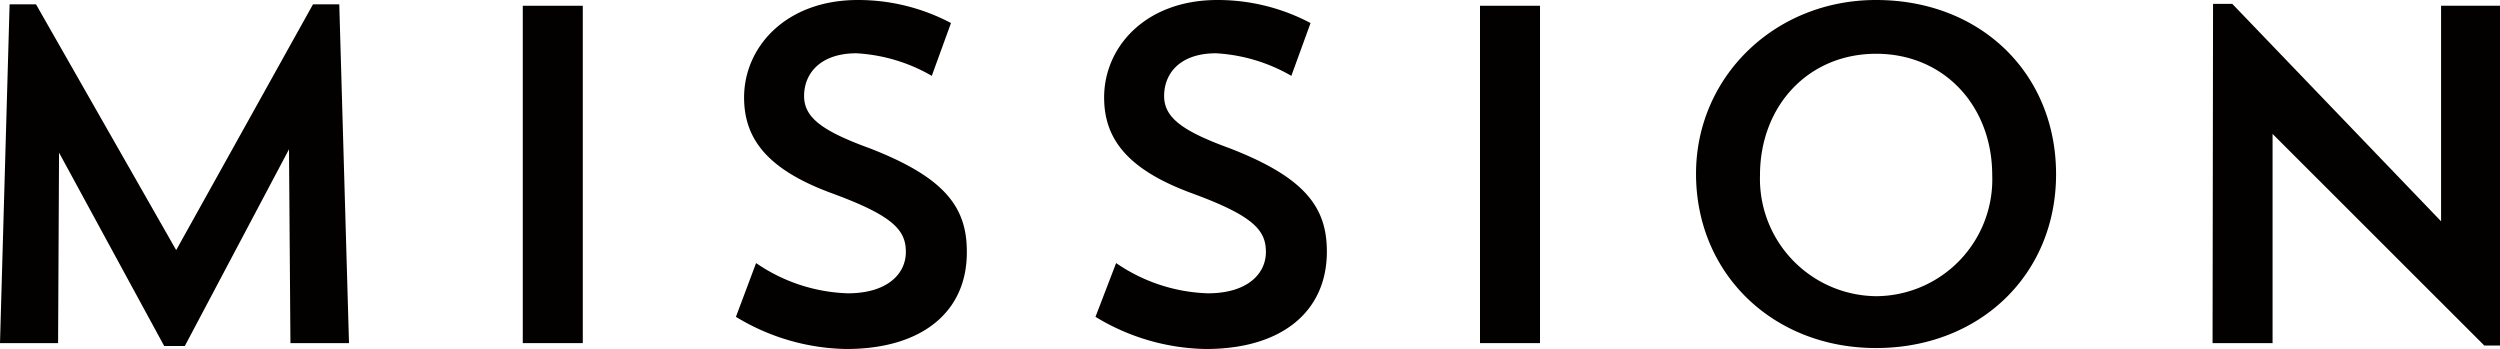
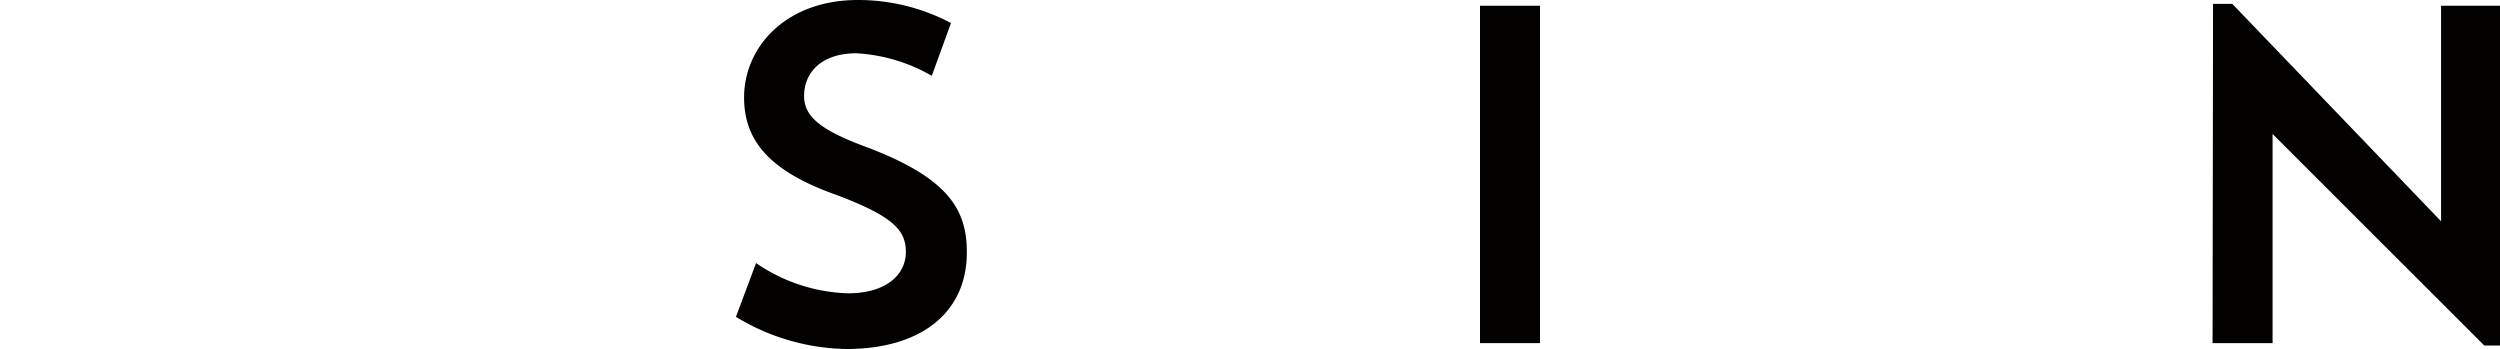
<svg xmlns="http://www.w3.org/2000/svg" viewBox="0 0 208.31 29.08">
  <defs>
    <style>.cls-1{fill:#030000;}</style>
  </defs>
  <title>about-mission</title>
  <g id="レイヤー_2" data-name="レイヤー 2">
    <g id="レイヤー_1-2" data-name="レイヤー 1">
-       <path class="cls-1" d="M29.08,28.59H24.2l-.12-16.15L15.4,28.83H13.68L4.92,12.72,4.84,28.59H0L.8.36H3L14.68,20.84,26.08.36h2.19Z" />
-       <path class="cls-1" d="M43.56.48h5V28.59h-5Z" />
      <path class="cls-1" d="M70.52,29.08a18.21,18.21,0,0,1-9.2-2.68L63,21.92a14.25,14.25,0,0,0,7.64,2.52c3.32,0,4.84-1.64,4.84-3.44s-1-3-6.12-4.88c-5.48-2-7.36-4.6-7.36-8C62,3.92,65.48,0,71.48,0a16.54,16.54,0,0,1,7.76,1.92l-1.6,4.4a14.08,14.08,0,0,0-6.28-1.88C68.4,4.44,67,6.08,67,8c0,1.8,1.52,2.92,5.48,4.36,6.28,2.44,8.08,4.92,8.08,8.6C80.6,26,76.8,29.08,70.52,29.08Z" />
-       <path class="cls-1" d="M100.48,29.08a18.21,18.21,0,0,1-9.2-2.68L93,21.92a14.25,14.25,0,0,0,7.64,2.52c3.32,0,4.84-1.64,4.84-3.44s-1-3-6.12-4.88c-5.48-2-7.36-4.6-7.36-8C92,3.92,95.44,0,101.44,0a16.54,16.54,0,0,1,7.76,1.92l-1.6,4.4a14.08,14.08,0,0,0-6.28-1.88C98.36,4.44,97,6.08,97,8c0,1.8,1.52,2.92,5.48,4.36,6.28,2.44,8.08,4.92,8.08,8.6C110.56,26,106.76,29.08,100.48,29.08Z" />
      <path class="cls-1" d="M123.32.48h5V28.59h-5Z" />
-       <path class="cls-1" d="M156.32,0c8.72,0,15,6.12,15,14.52S164.92,29,156.32,29s-15-6.2-15-14.52C141.32,6.4,147.88,0,156.32,0Zm0,24.68A9.73,9.73,0,0,0,166,14.6c0-5.76-4-10.12-9.67-10.12s-9.68,4.36-9.68,10.12A9.78,9.78,0,0,0,156.36,24.68Z" />
      <path class="cls-1" d="M184.4.32H186l17.4,18.12V.48h4.95V28.79H207L189.36,11.16V28.59h-5Z" />
    </g>
  </g>
</svg>